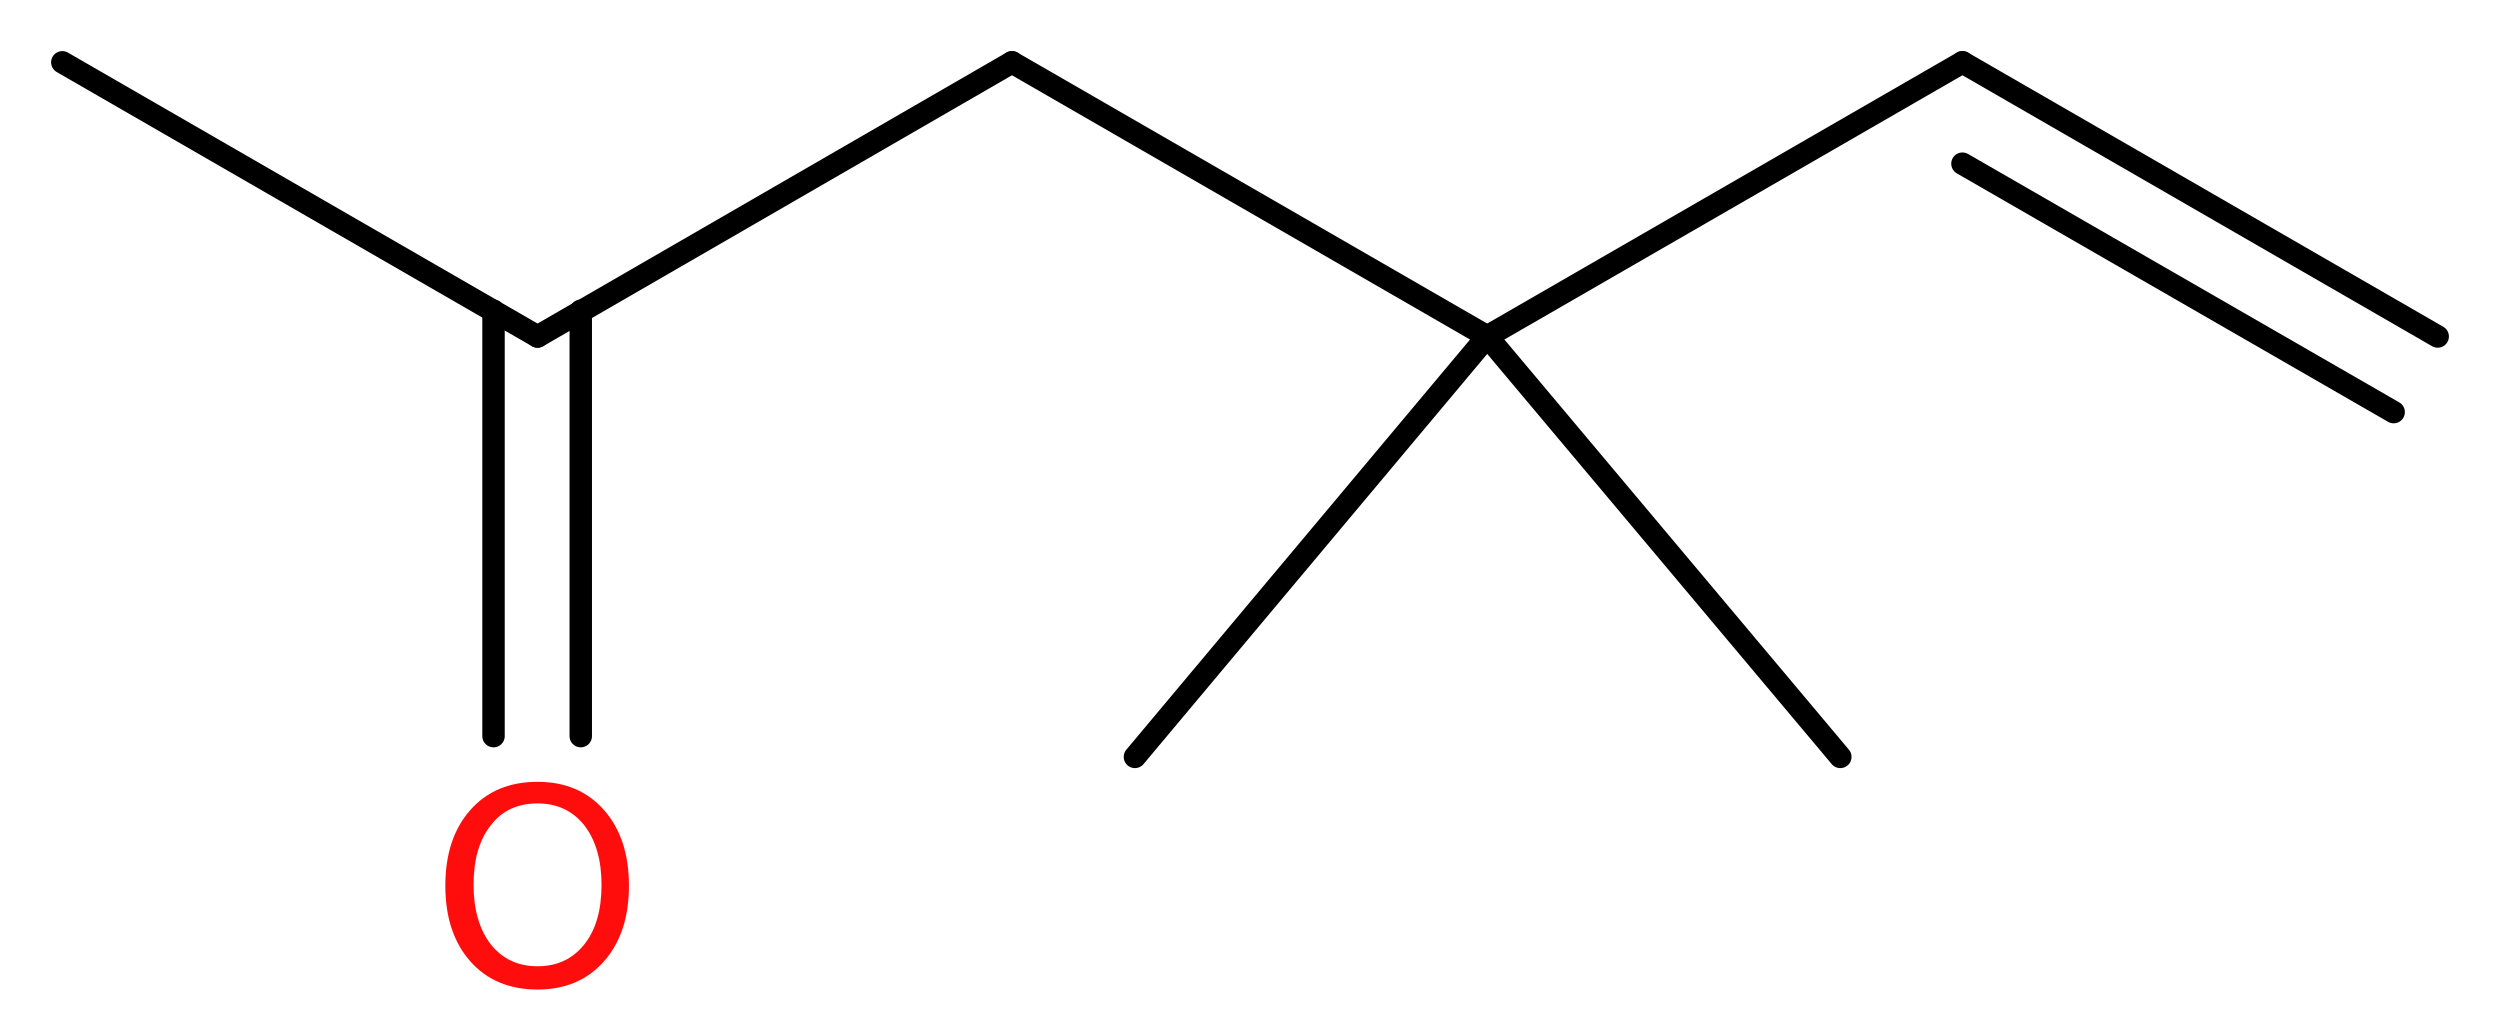
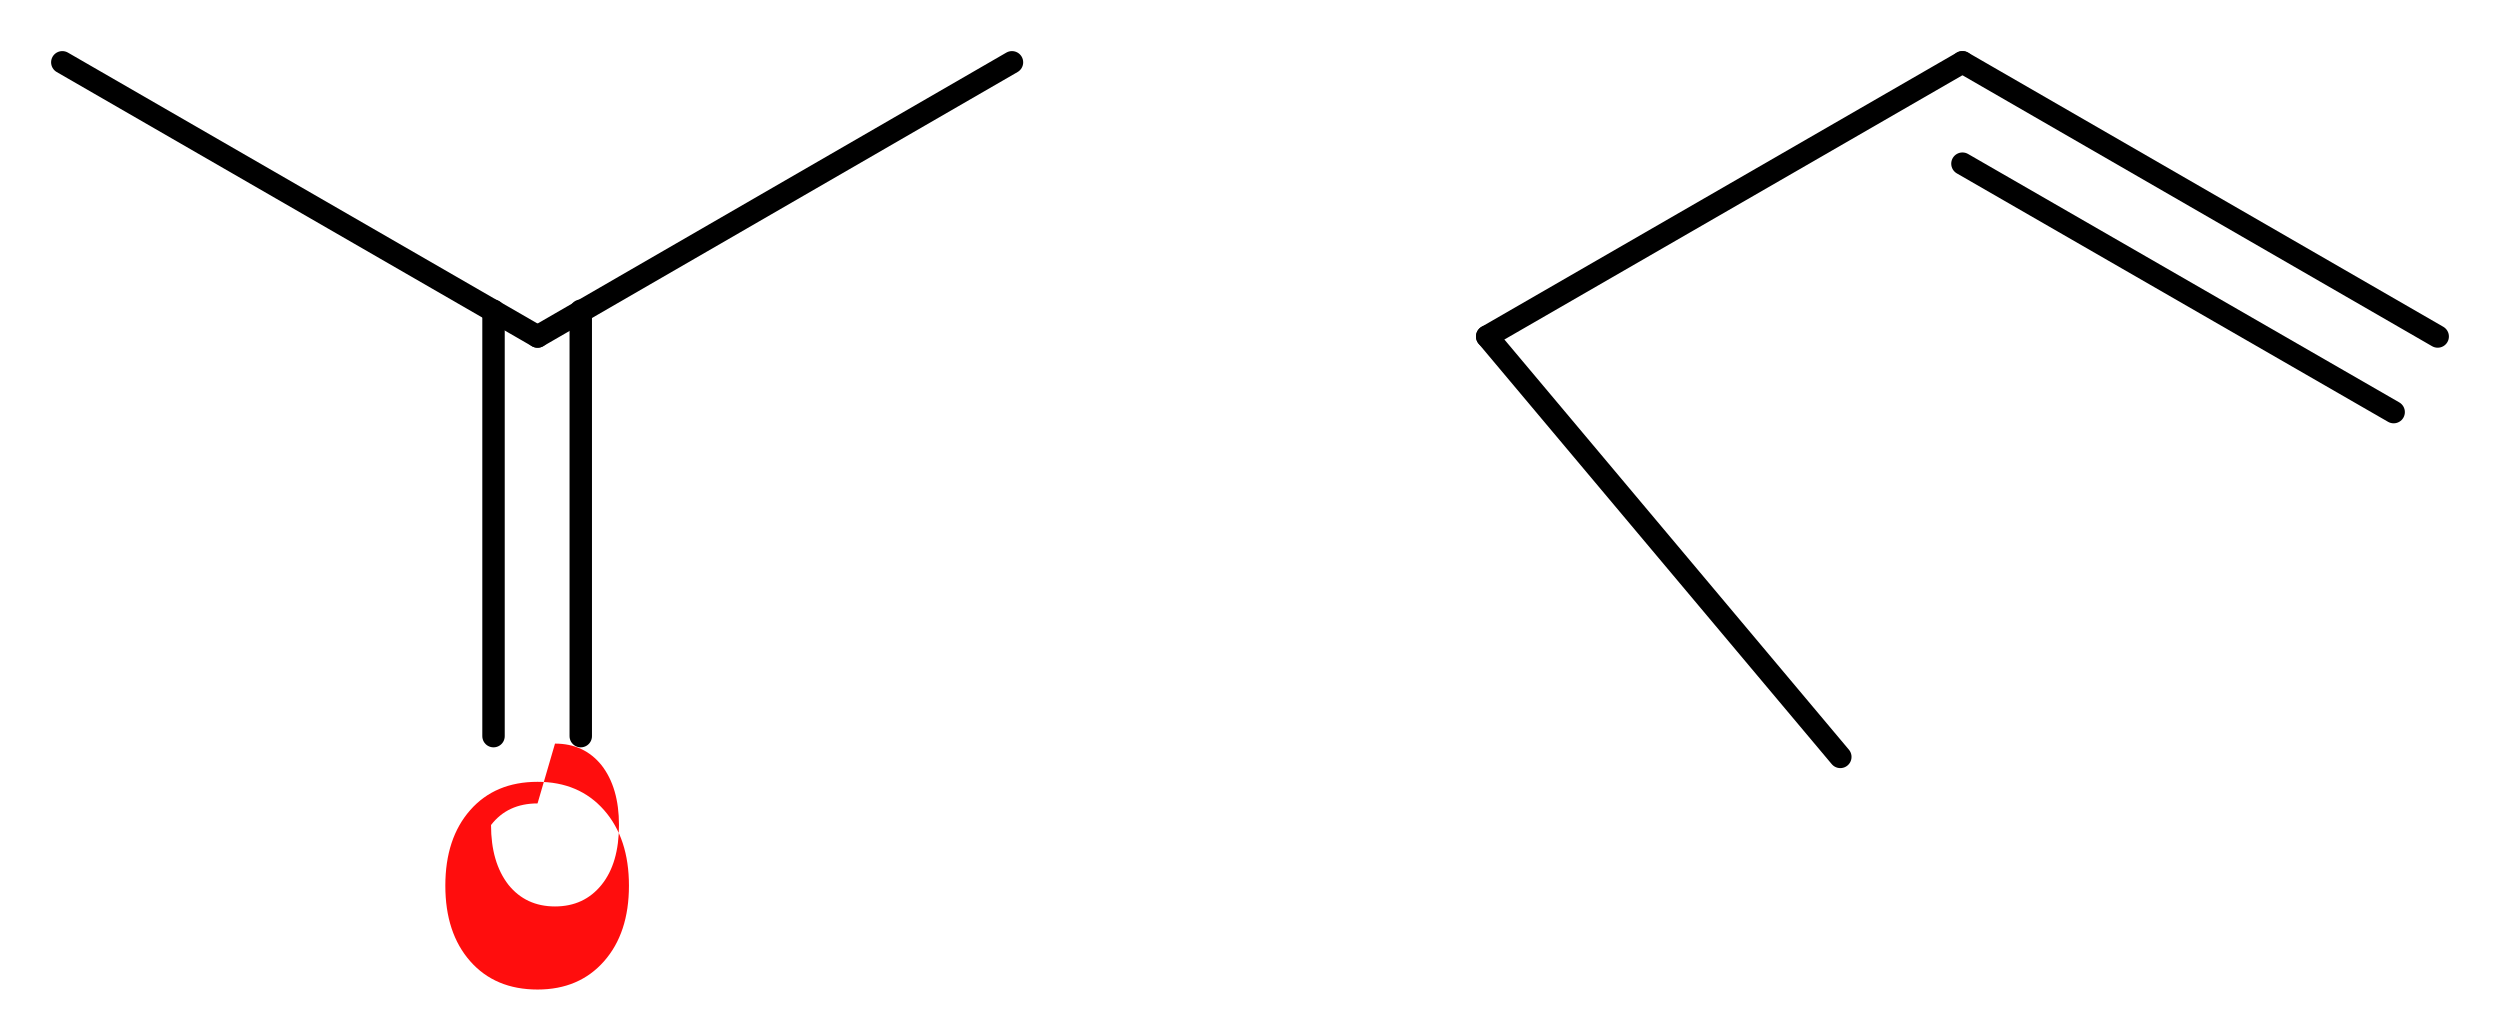
<svg xmlns="http://www.w3.org/2000/svg" version="1.2" width="30.09mm" height="12.46mm" viewBox="0 0 30.09 12.46">
  <desc>Generated by the Chemistry Development Kit (http://github.com/cdk)</desc>
  <g stroke-linecap="round" stroke-linejoin="round" stroke="#000000" stroke-width=".27" fill="#FF0D0D">
    <rect x=".0" y=".0" width="31.0" height="13.0" fill="#FFFFFF" stroke="none" />
    <g id="mol1" class="mol">
      <g id="mol1bnd1" class="bond">
        <line x1="23.62" y1=".75" x2="29.34" y2="4.05" />
        <line x1="23.62" y1="1.97" x2="28.81" y2="4.96" />
      </g>
      <line id="mol1bnd2" class="bond" x1="23.62" y1=".75" x2="17.9" y2="4.05" />
-       <line id="mol1bnd3" class="bond" x1="17.9" y1="4.05" x2="13.66" y2="9.11" />
      <line id="mol1bnd4" class="bond" x1="17.9" y1="4.05" x2="22.15" y2="9.11" />
-       <line id="mol1bnd5" class="bond" x1="17.9" y1="4.05" x2="12.18" y2=".75" />
      <line id="mol1bnd6" class="bond" x1="12.18" y1=".75" x2="6.47" y2="4.05" />
      <line id="mol1bnd7" class="bond" x1="6.47" y1="4.05" x2=".75" y2=".75" />
      <g id="mol1bnd8" class="bond">
        <line x1="6.99" y1="3.74" x2="6.99" y2="8.86" />
        <line x1="5.94" y1="3.74" x2="5.94" y2="8.86" />
      </g>
-       <path id="mol1atm9" class="atom" d="M6.47 9.67q-.36 .0 -.56 .26q-.21 .26 -.21 .72q.0 .45 .21 .72q.21 .26 .56 .26q.35 .0 .56 -.26q.21 -.26 .21 -.72q.0 -.45 -.21 -.72q-.21 -.26 -.56 -.26zM6.47 9.41q.5 .0 .8 .34q.3 .34 .3 .91q.0 .57 -.3 .91q-.3 .34 -.8 .34q-.51 .0 -.81 -.34q-.3 -.34 -.3 -.91q.0 -.57 .3 -.91q.3 -.34 .81 -.34z" stroke="none" />
+       <path id="mol1atm9" class="atom" d="M6.47 9.67q-.36 .0 -.56 .26q.0 .45 .21 .72q.21 .26 .56 .26q.35 .0 .56 -.26q.21 -.26 .21 -.72q.0 -.45 -.21 -.72q-.21 -.26 -.56 -.26zM6.47 9.41q.5 .0 .8 .34q.3 .34 .3 .91q.0 .57 -.3 .91q-.3 .34 -.8 .34q-.51 .0 -.81 -.34q-.3 -.34 -.3 -.91q.0 -.57 .3 -.91q.3 -.34 .81 -.34z" stroke="none" />
    </g>
  </g>
</svg>